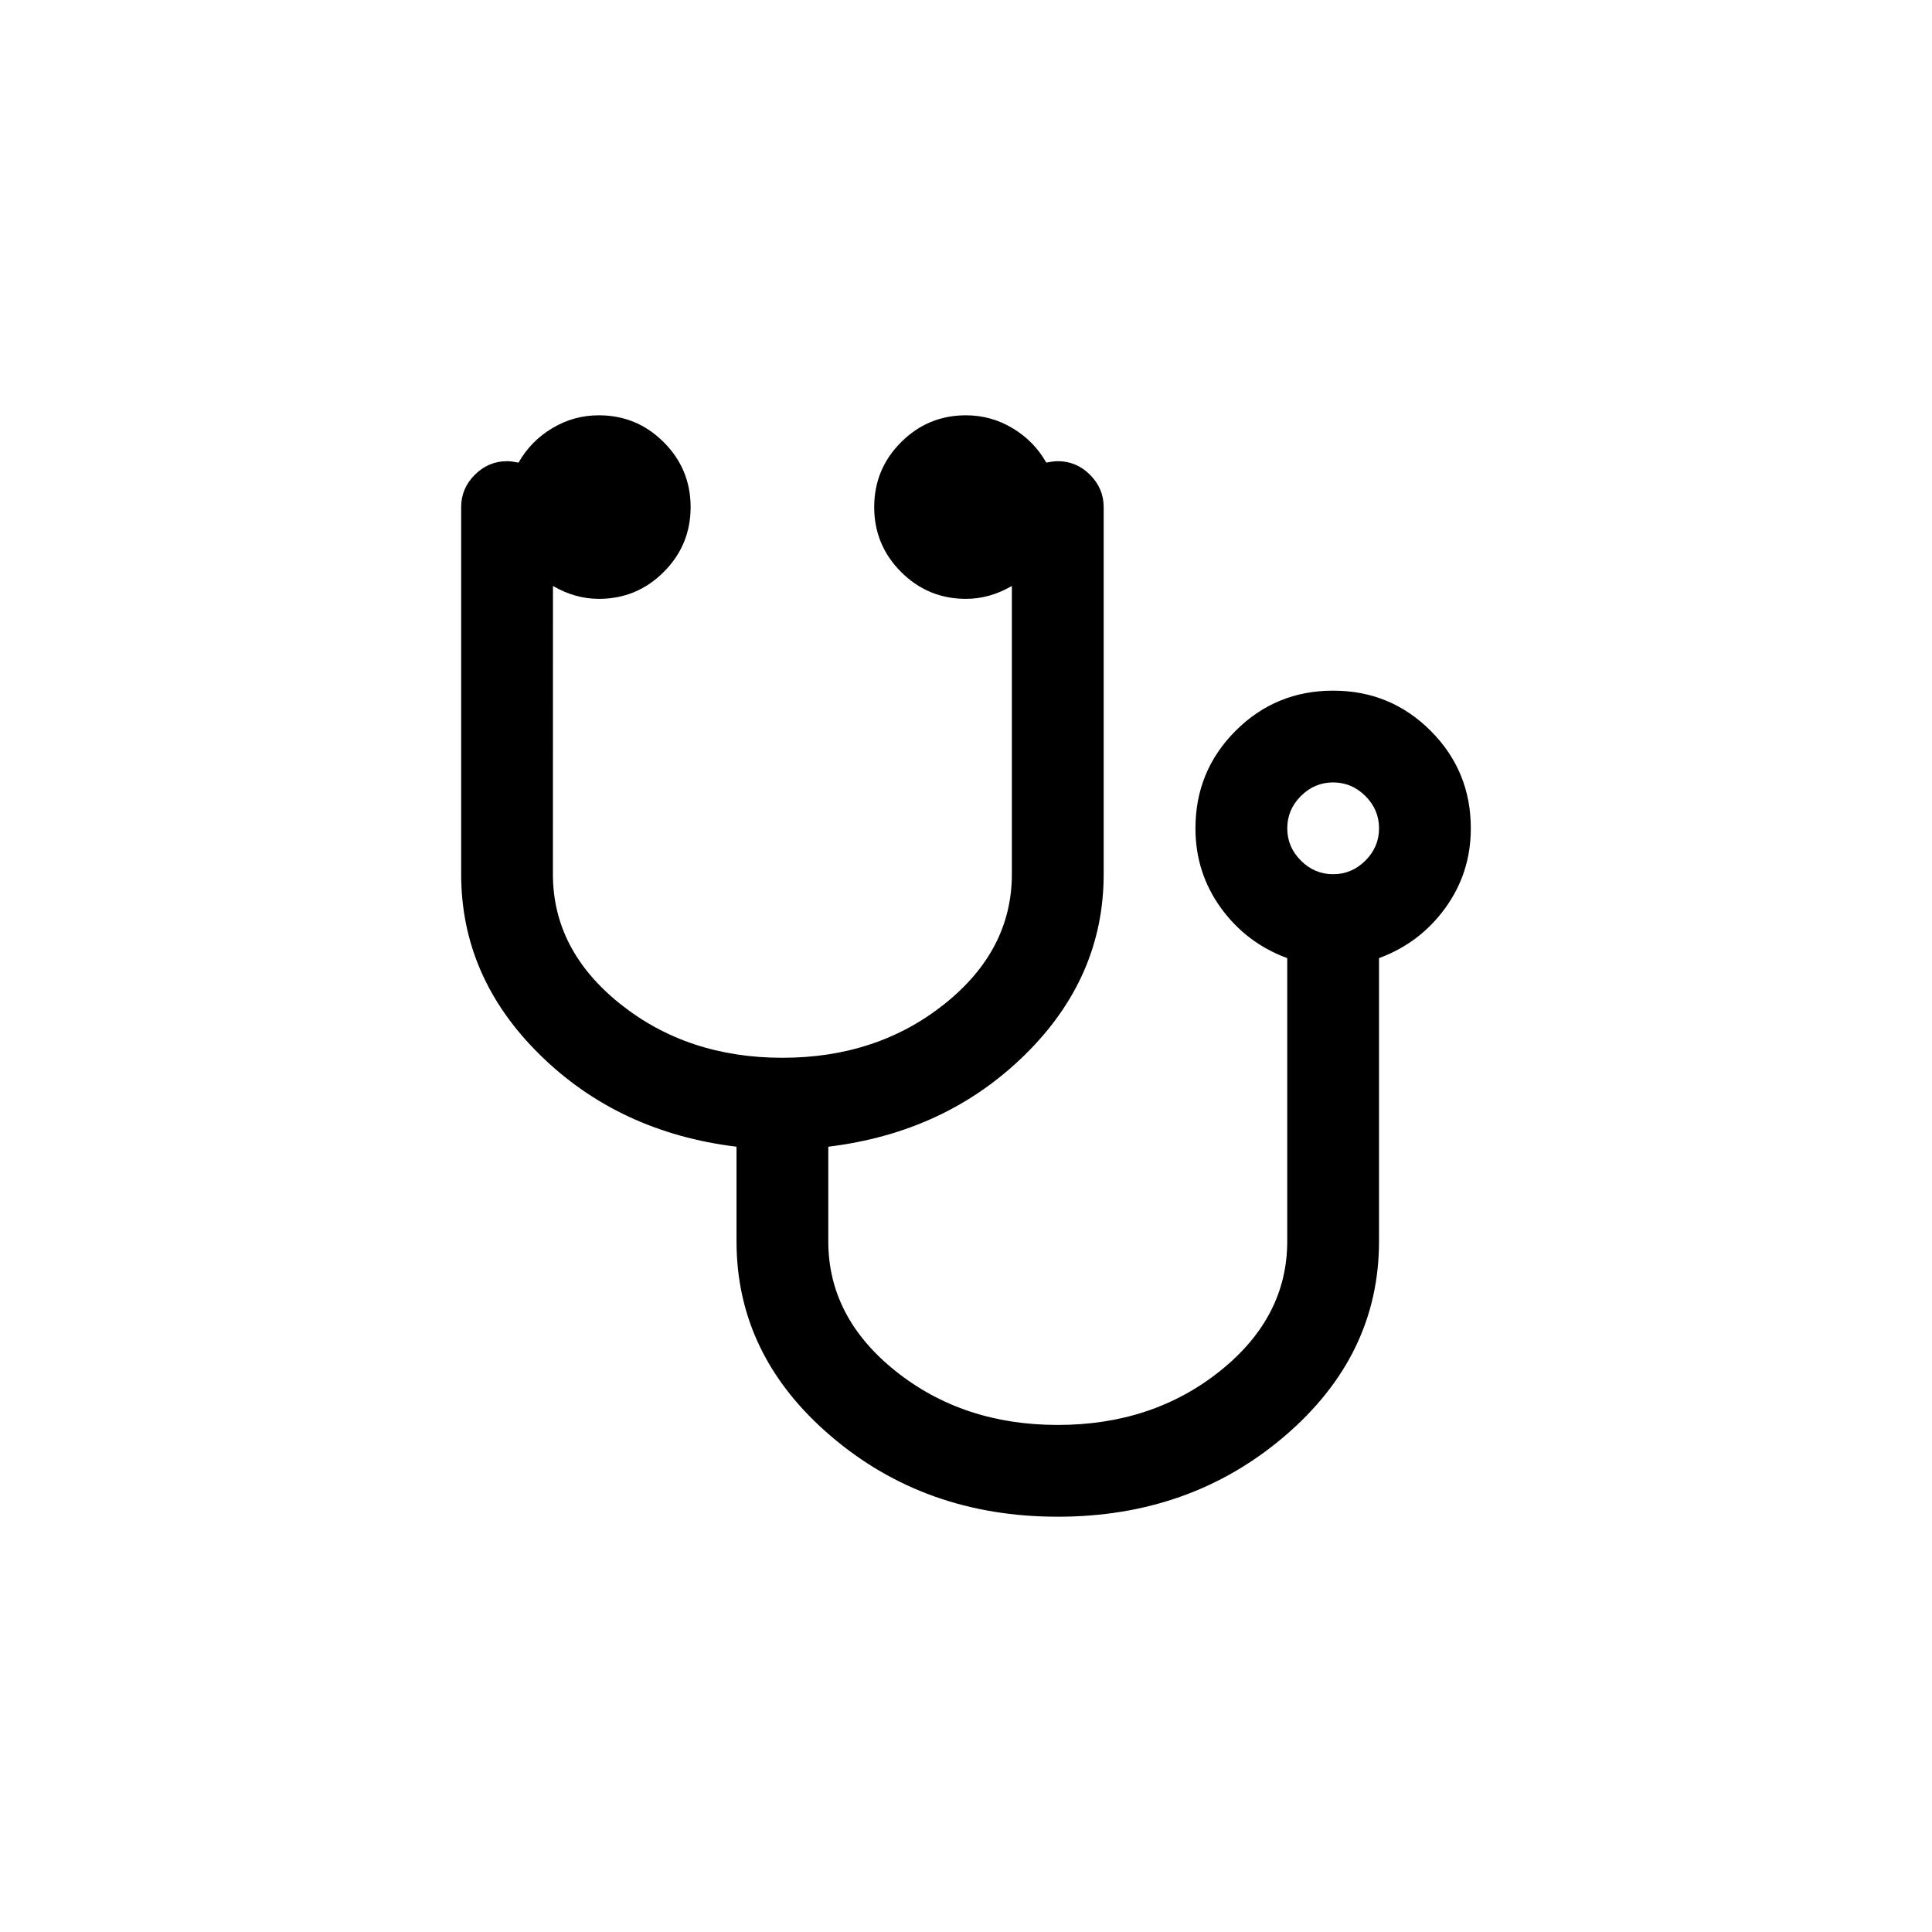
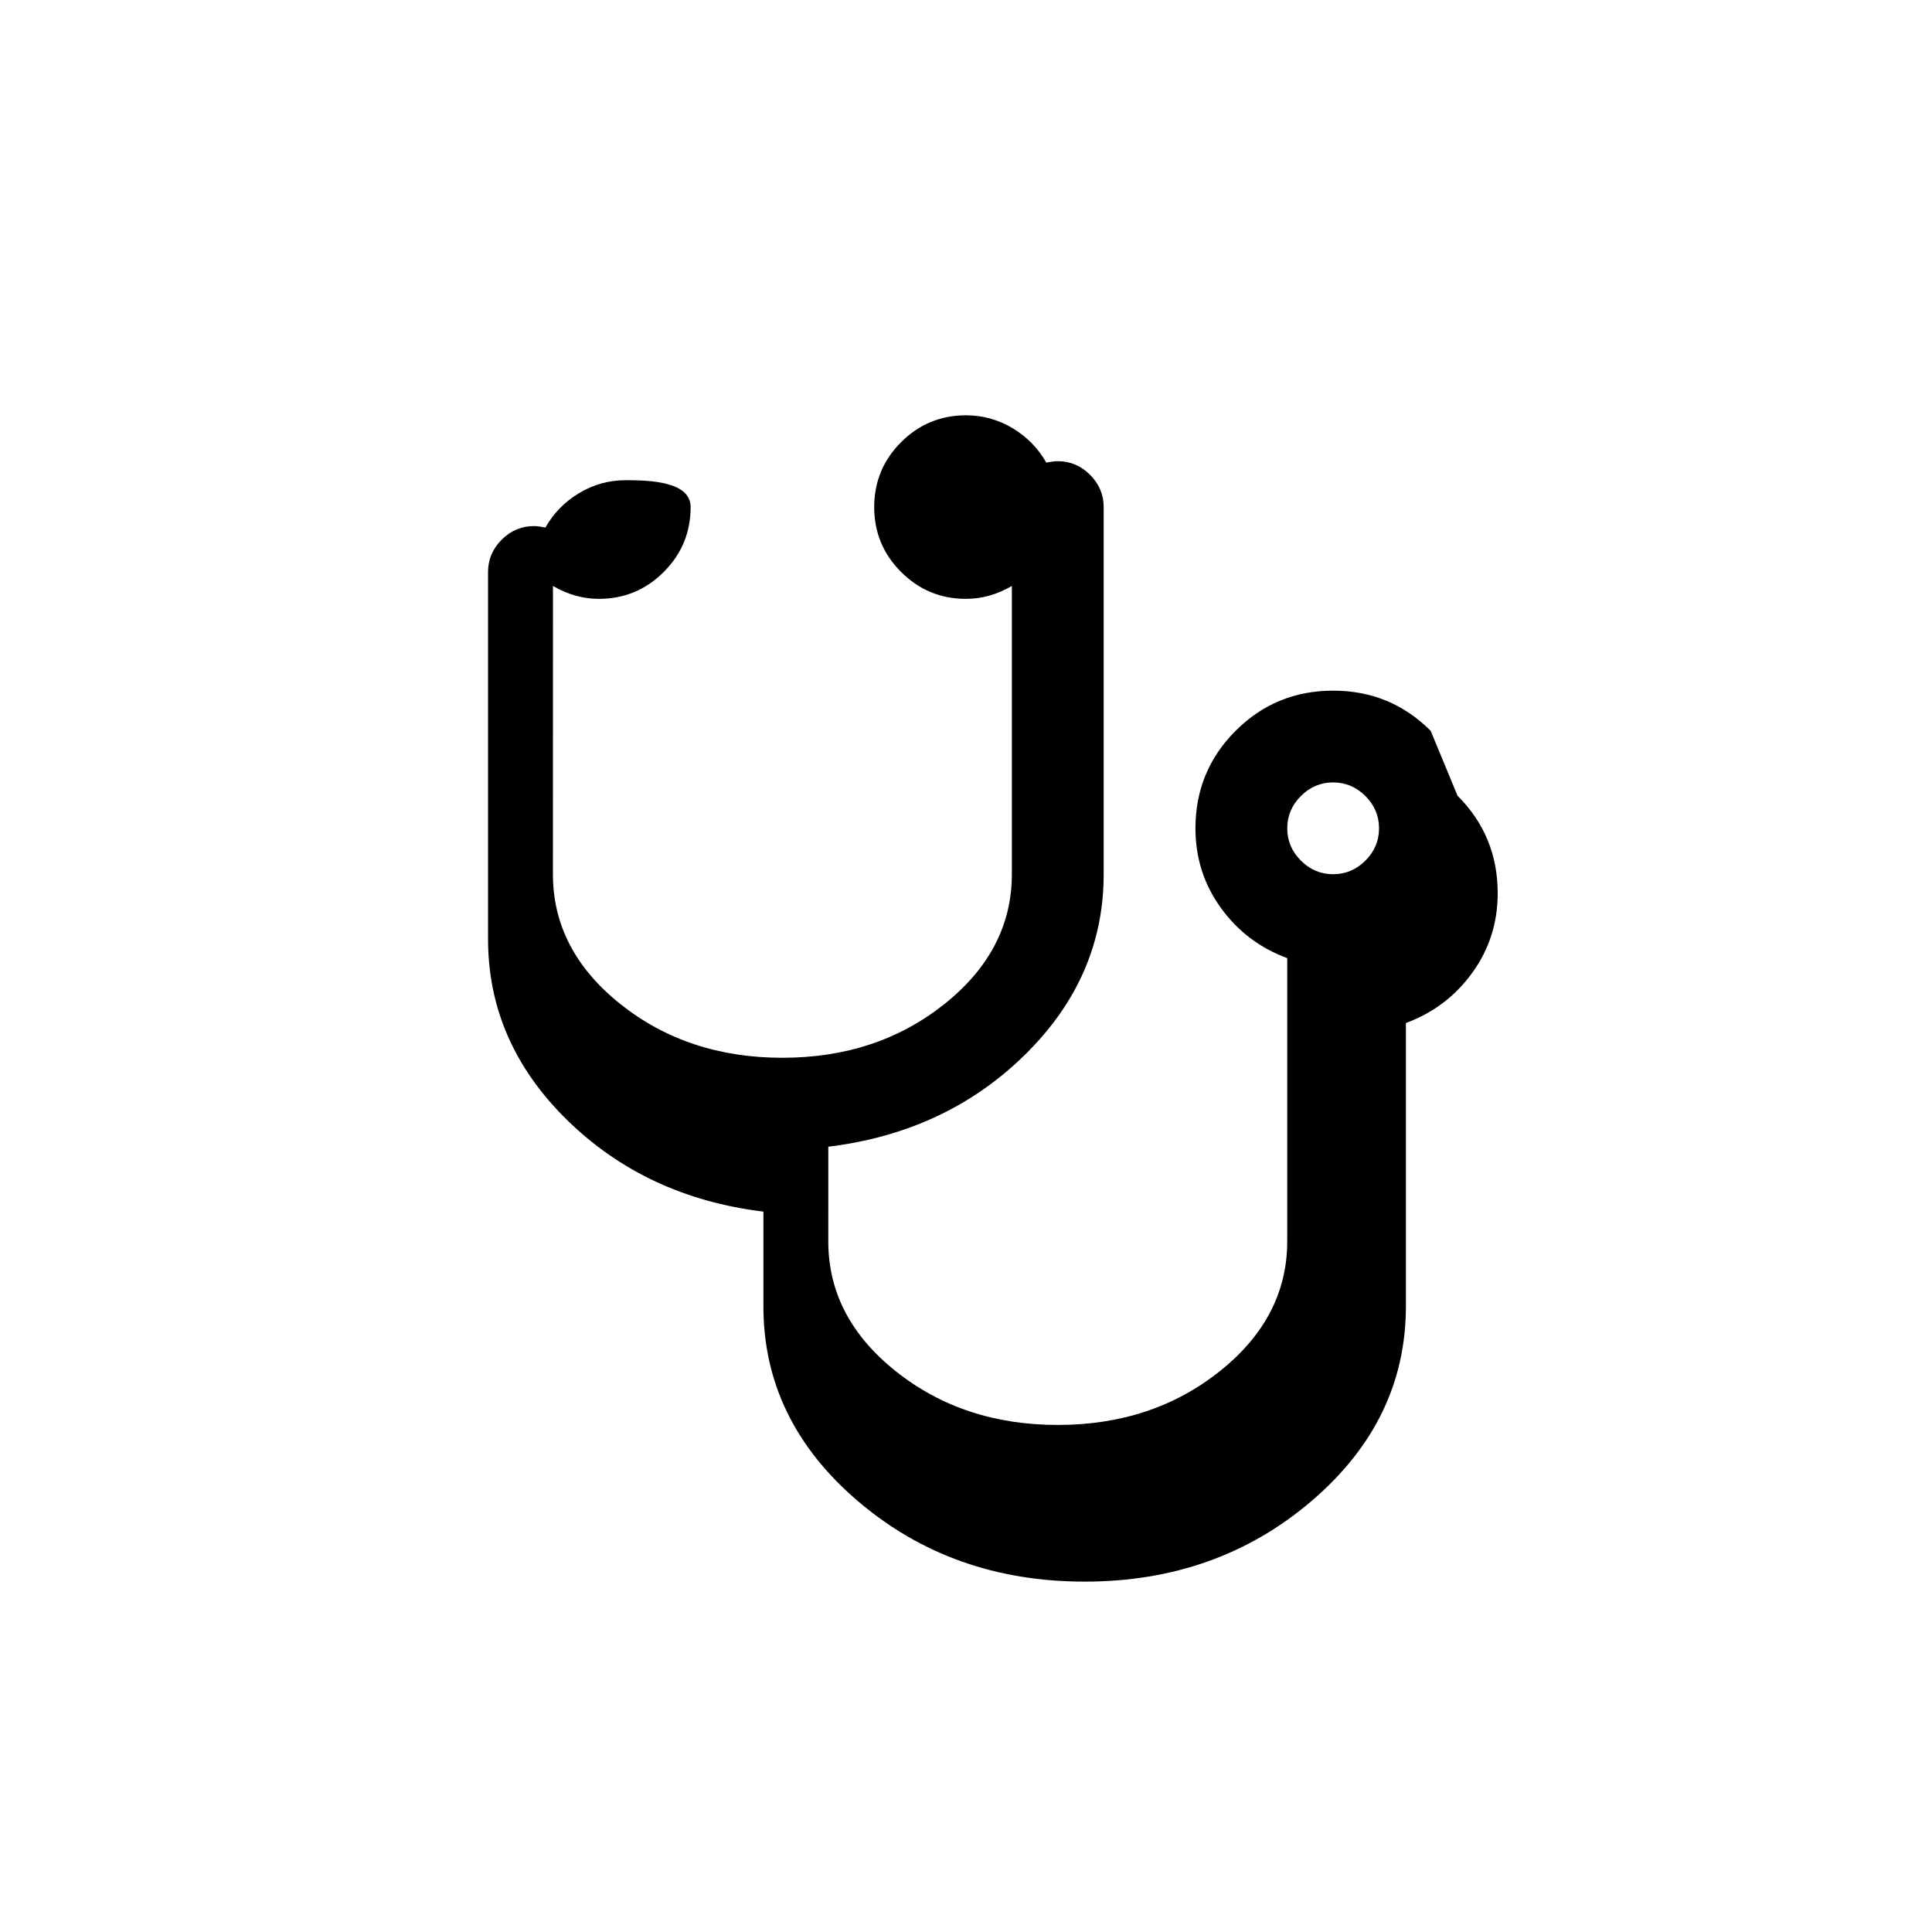
<svg xmlns="http://www.w3.org/2000/svg" fill="#000000" width="800px" height="800px" version="1.1" viewBox="144 144 512 512">
-   <path d="m523.14 337.67c-7.094-7.094-15.711-10.641-25.848-10.641-10.133 0-18.75 3.547-25.844 10.641s-10.641 15.711-10.641 25.848c0 7.852 2.25 14.887 6.746 21.094 4.5 6.211 10.355 10.641 17.578 13.301v75.062c0 13.43-5.957 24.898-17.863 34.398-11.91 9.5-26.223 14.25-42.949 14.25-16.723 0-31.039-4.75-42.949-14.25-11.906-9.5-17.863-20.965-17.863-34.398l0.004-25.086c20.777-2.531 38.133-10.645 52.07-24.328 13.938-13.68 20.906-29.645 20.906-47.887v-97.293c0-3.293-1.207-6.144-3.613-8.555-2.406-2.406-5.258-3.609-8.555-3.609-0.758 0-1.773 0.129-3.039 0.379-2.156-3.801-5.133-6.84-8.934-9.121-3.797-2.281-7.918-3.418-12.352-3.418-6.711 0-12.445 2.375-17.195 7.125s-7.125 10.484-7.125 17.199c0 6.711 2.375 12.445 7.125 17.195s10.484 7.125 17.195 7.125c4.18 0 8.234-1.137 12.16-3.418v76.391c0 13.43-5.953 24.895-17.863 34.398-11.91 9.496-26.227 14.246-42.949 14.246s-31.039-4.75-42.949-14.246c-11.906-9.504-17.863-20.965-17.863-34.398l0.012-76.391c3.926 2.281 7.981 3.418 12.16 3.418 6.711 0 12.445-2.375 17.195-7.125s7.125-10.484 7.125-17.195c0-6.715-2.375-12.449-7.125-17.199s-10.484-7.125-17.195-7.125c-4.434 0-8.555 1.137-12.352 3.418-3.801 2.281-6.777 5.32-8.93 9.121-1.27-0.25-2.281-0.379-3.043-0.379-3.297 0-6.144 1.207-8.555 3.609-2.406 2.406-3.609 5.258-3.609 8.555v97.297c0 18.242 6.969 34.203 20.902 47.887 13.938 13.684 31.293 21.793 52.07 24.328v25.082c0 20.145 8.328 37.344 24.988 51.59 16.66 14.254 36.707 21.379 60.145 21.379 23.441 0 43.484-7.125 60.148-21.379 16.664-14.25 24.988-31.445 24.988-51.59v-75.066c7.223-2.66 13.082-7.094 17.578-13.301 4.5-6.207 6.75-13.238 6.75-21.094 0-10.133-3.547-18.75-10.645-25.844zm-17.289 34.395c-2.41 2.406-5.258 3.609-8.555 3.609-3.293 0-6.144-1.203-8.551-3.609s-3.609-5.258-3.609-8.551 1.203-6.144 3.609-8.555c2.406-2.406 5.258-3.609 8.551-3.609s6.144 1.207 8.555 3.609c2.406 2.406 3.609 5.258 3.609 8.555s-1.203 6.144-3.609 8.551z" />
+   <path d="m523.14 337.67c-7.094-7.094-15.711-10.641-25.848-10.641-10.133 0-18.75 3.547-25.844 10.641s-10.641 15.711-10.641 25.848c0 7.852 2.25 14.887 6.746 21.094 4.5 6.211 10.355 10.641 17.578 13.301v75.062c0 13.43-5.957 24.898-17.863 34.398-11.91 9.5-26.223 14.25-42.949 14.25-16.723 0-31.039-4.75-42.949-14.25-11.906-9.5-17.863-20.965-17.863-34.398l0.004-25.086c20.777-2.531 38.133-10.645 52.07-24.328 13.938-13.68 20.906-29.645 20.906-47.887v-97.293c0-3.293-1.207-6.144-3.613-8.555-2.406-2.406-5.258-3.609-8.555-3.609-0.758 0-1.773 0.129-3.039 0.379-2.156-3.801-5.133-6.84-8.934-9.121-3.797-2.281-7.918-3.418-12.352-3.418-6.711 0-12.445 2.375-17.195 7.125s-7.125 10.484-7.125 17.199c0 6.711 2.375 12.445 7.125 17.195s10.484 7.125 17.195 7.125c4.18 0 8.234-1.137 12.16-3.418v76.391c0 13.43-5.953 24.895-17.863 34.398-11.91 9.496-26.227 14.246-42.949 14.246s-31.039-4.75-42.949-14.246c-11.906-9.504-17.863-20.965-17.863-34.398l0.012-76.391c3.926 2.281 7.981 3.418 12.16 3.418 6.711 0 12.445-2.375 17.195-7.125s7.125-10.484 7.125-17.195s-10.484-7.125-17.195-7.125c-4.434 0-8.555 1.137-12.352 3.418-3.801 2.281-6.777 5.32-8.93 9.121-1.27-0.25-2.281-0.379-3.043-0.379-3.297 0-6.144 1.207-8.555 3.609-2.406 2.406-3.609 5.258-3.609 8.555v97.297c0 18.242 6.969 34.203 20.902 47.887 13.938 13.684 31.293 21.793 52.07 24.328v25.082c0 20.145 8.328 37.344 24.988 51.59 16.66 14.254 36.707 21.379 60.145 21.379 23.441 0 43.484-7.125 60.148-21.379 16.664-14.25 24.988-31.445 24.988-51.59v-75.066c7.223-2.66 13.082-7.094 17.578-13.301 4.5-6.207 6.75-13.238 6.75-21.094 0-10.133-3.547-18.75-10.645-25.844zm-17.289 34.395c-2.41 2.406-5.258 3.609-8.555 3.609-3.293 0-6.144-1.203-8.551-3.609s-3.609-5.258-3.609-8.551 1.203-6.144 3.609-8.555c2.406-2.406 5.258-3.609 8.551-3.609s6.144 1.207 8.555 3.609c2.406 2.406 3.609 5.258 3.609 8.555s-1.203 6.144-3.609 8.551z" />
</svg>